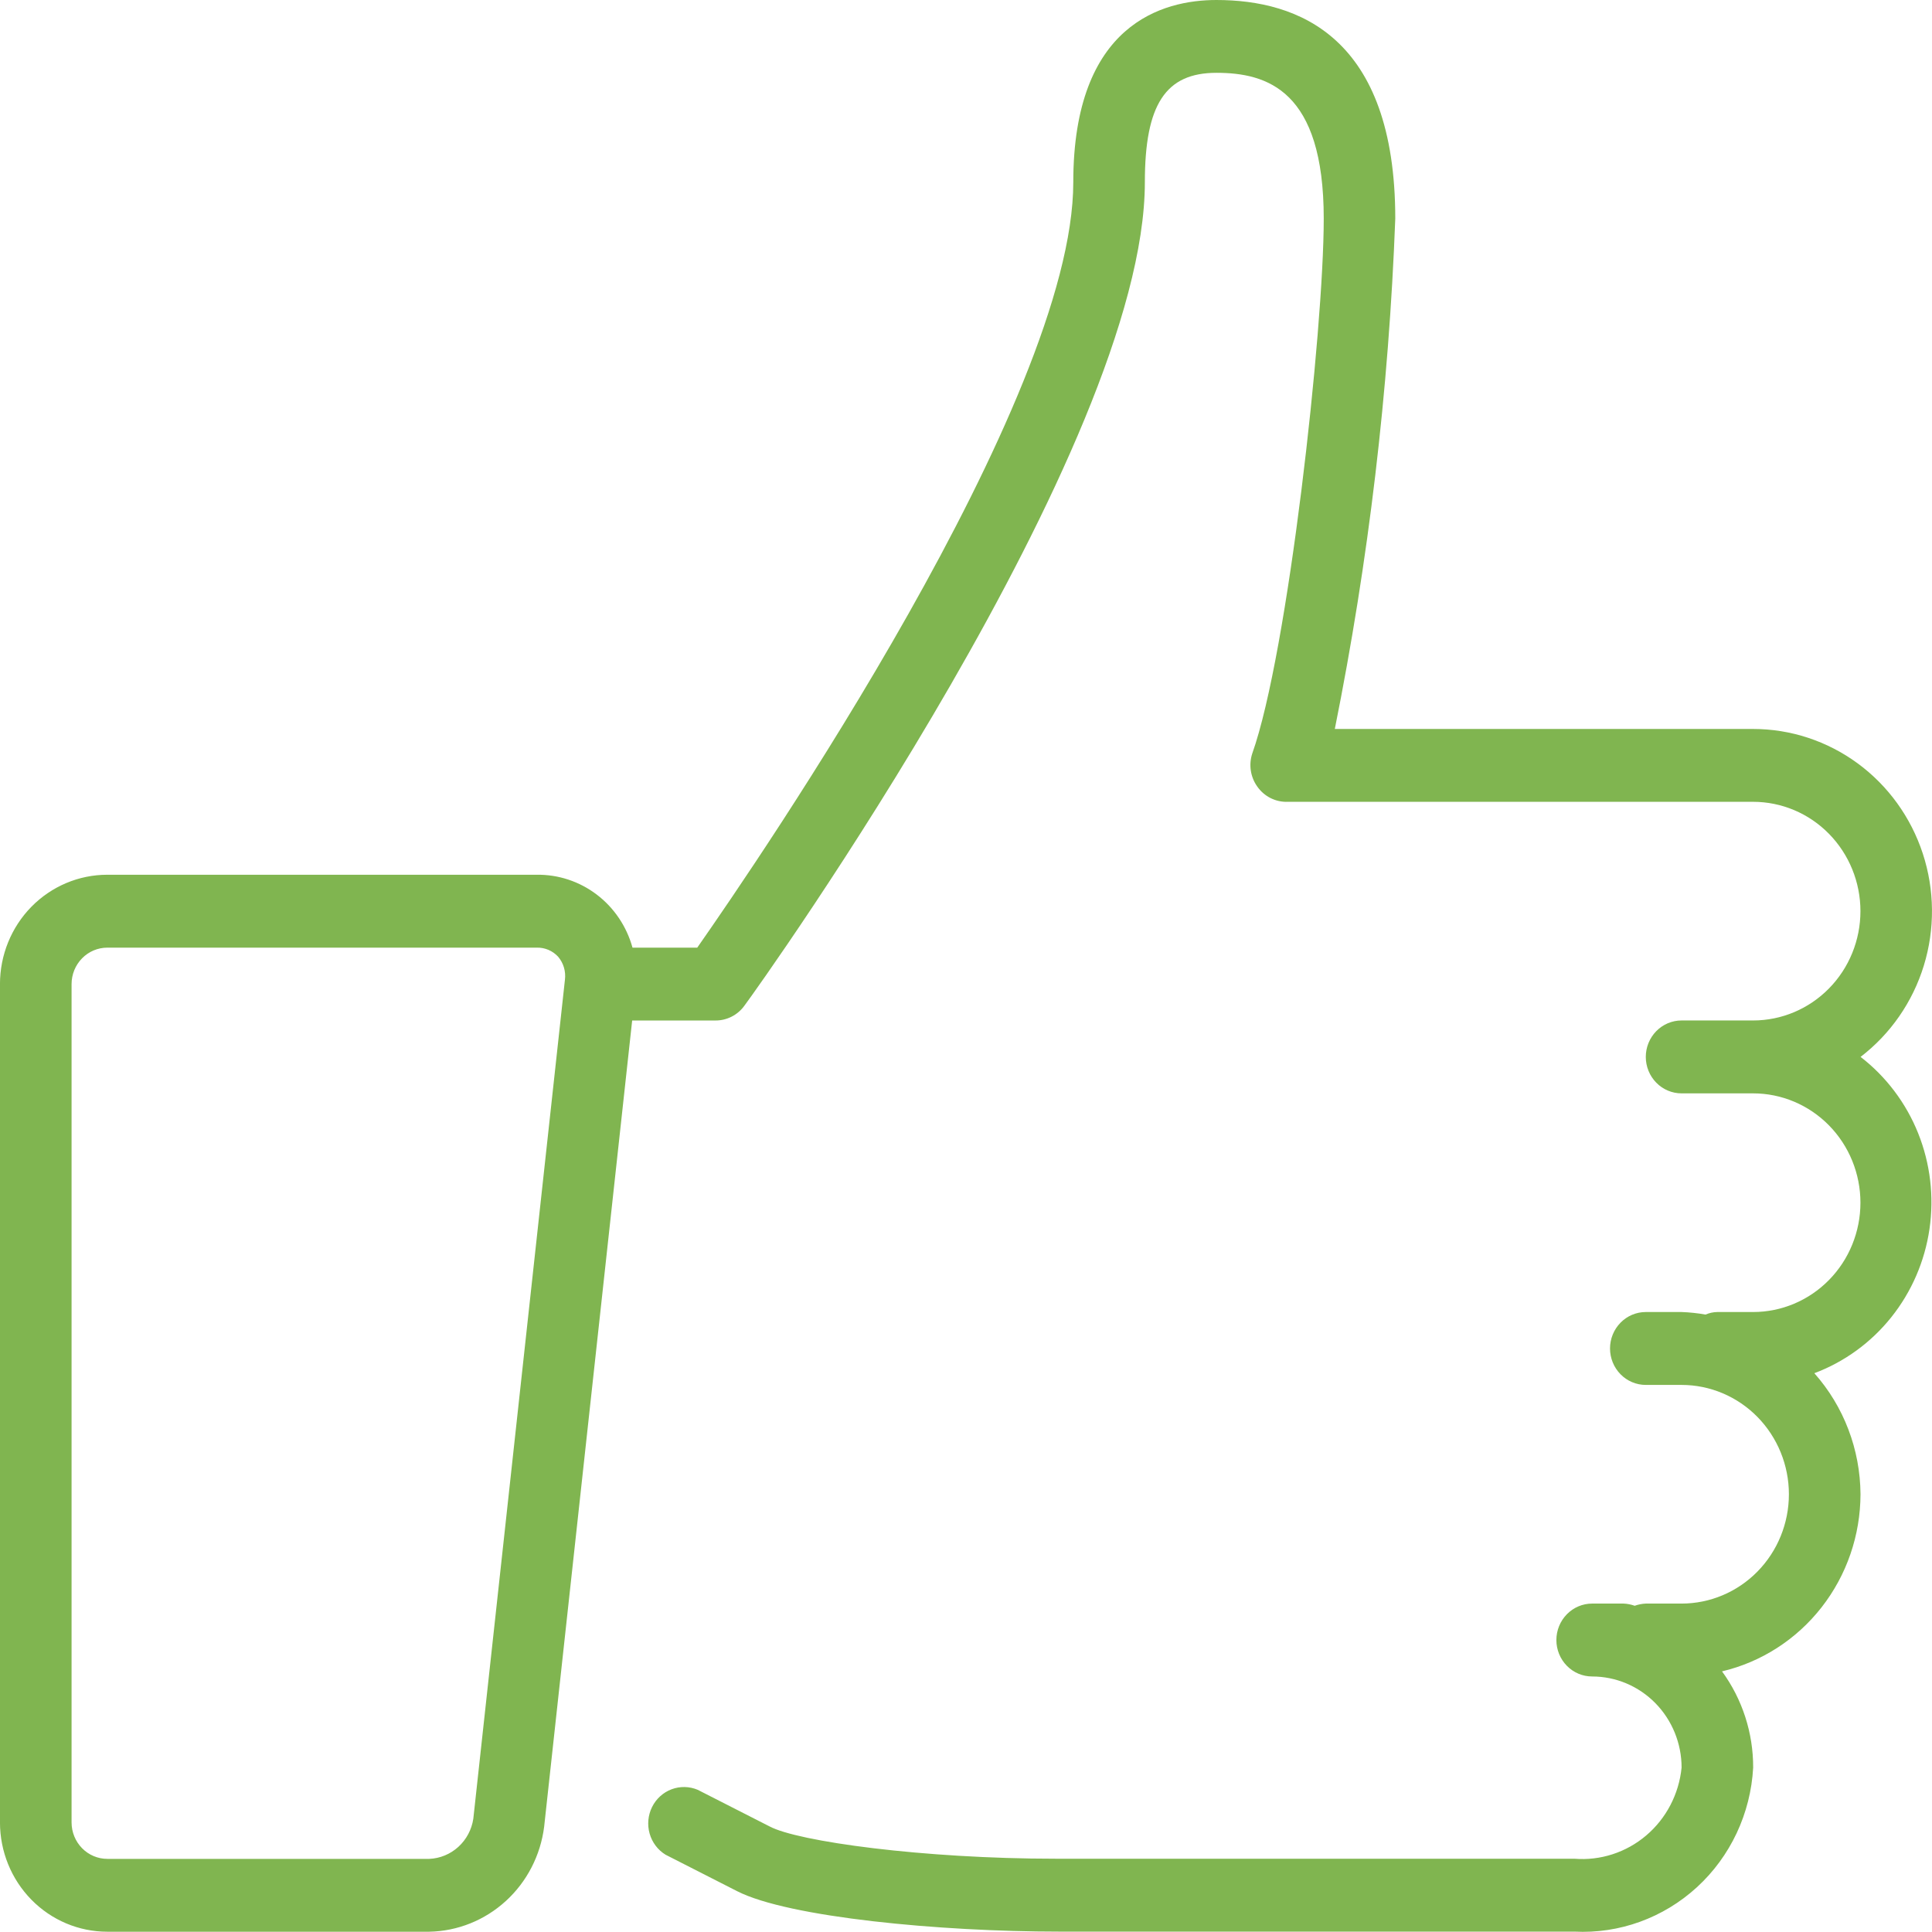
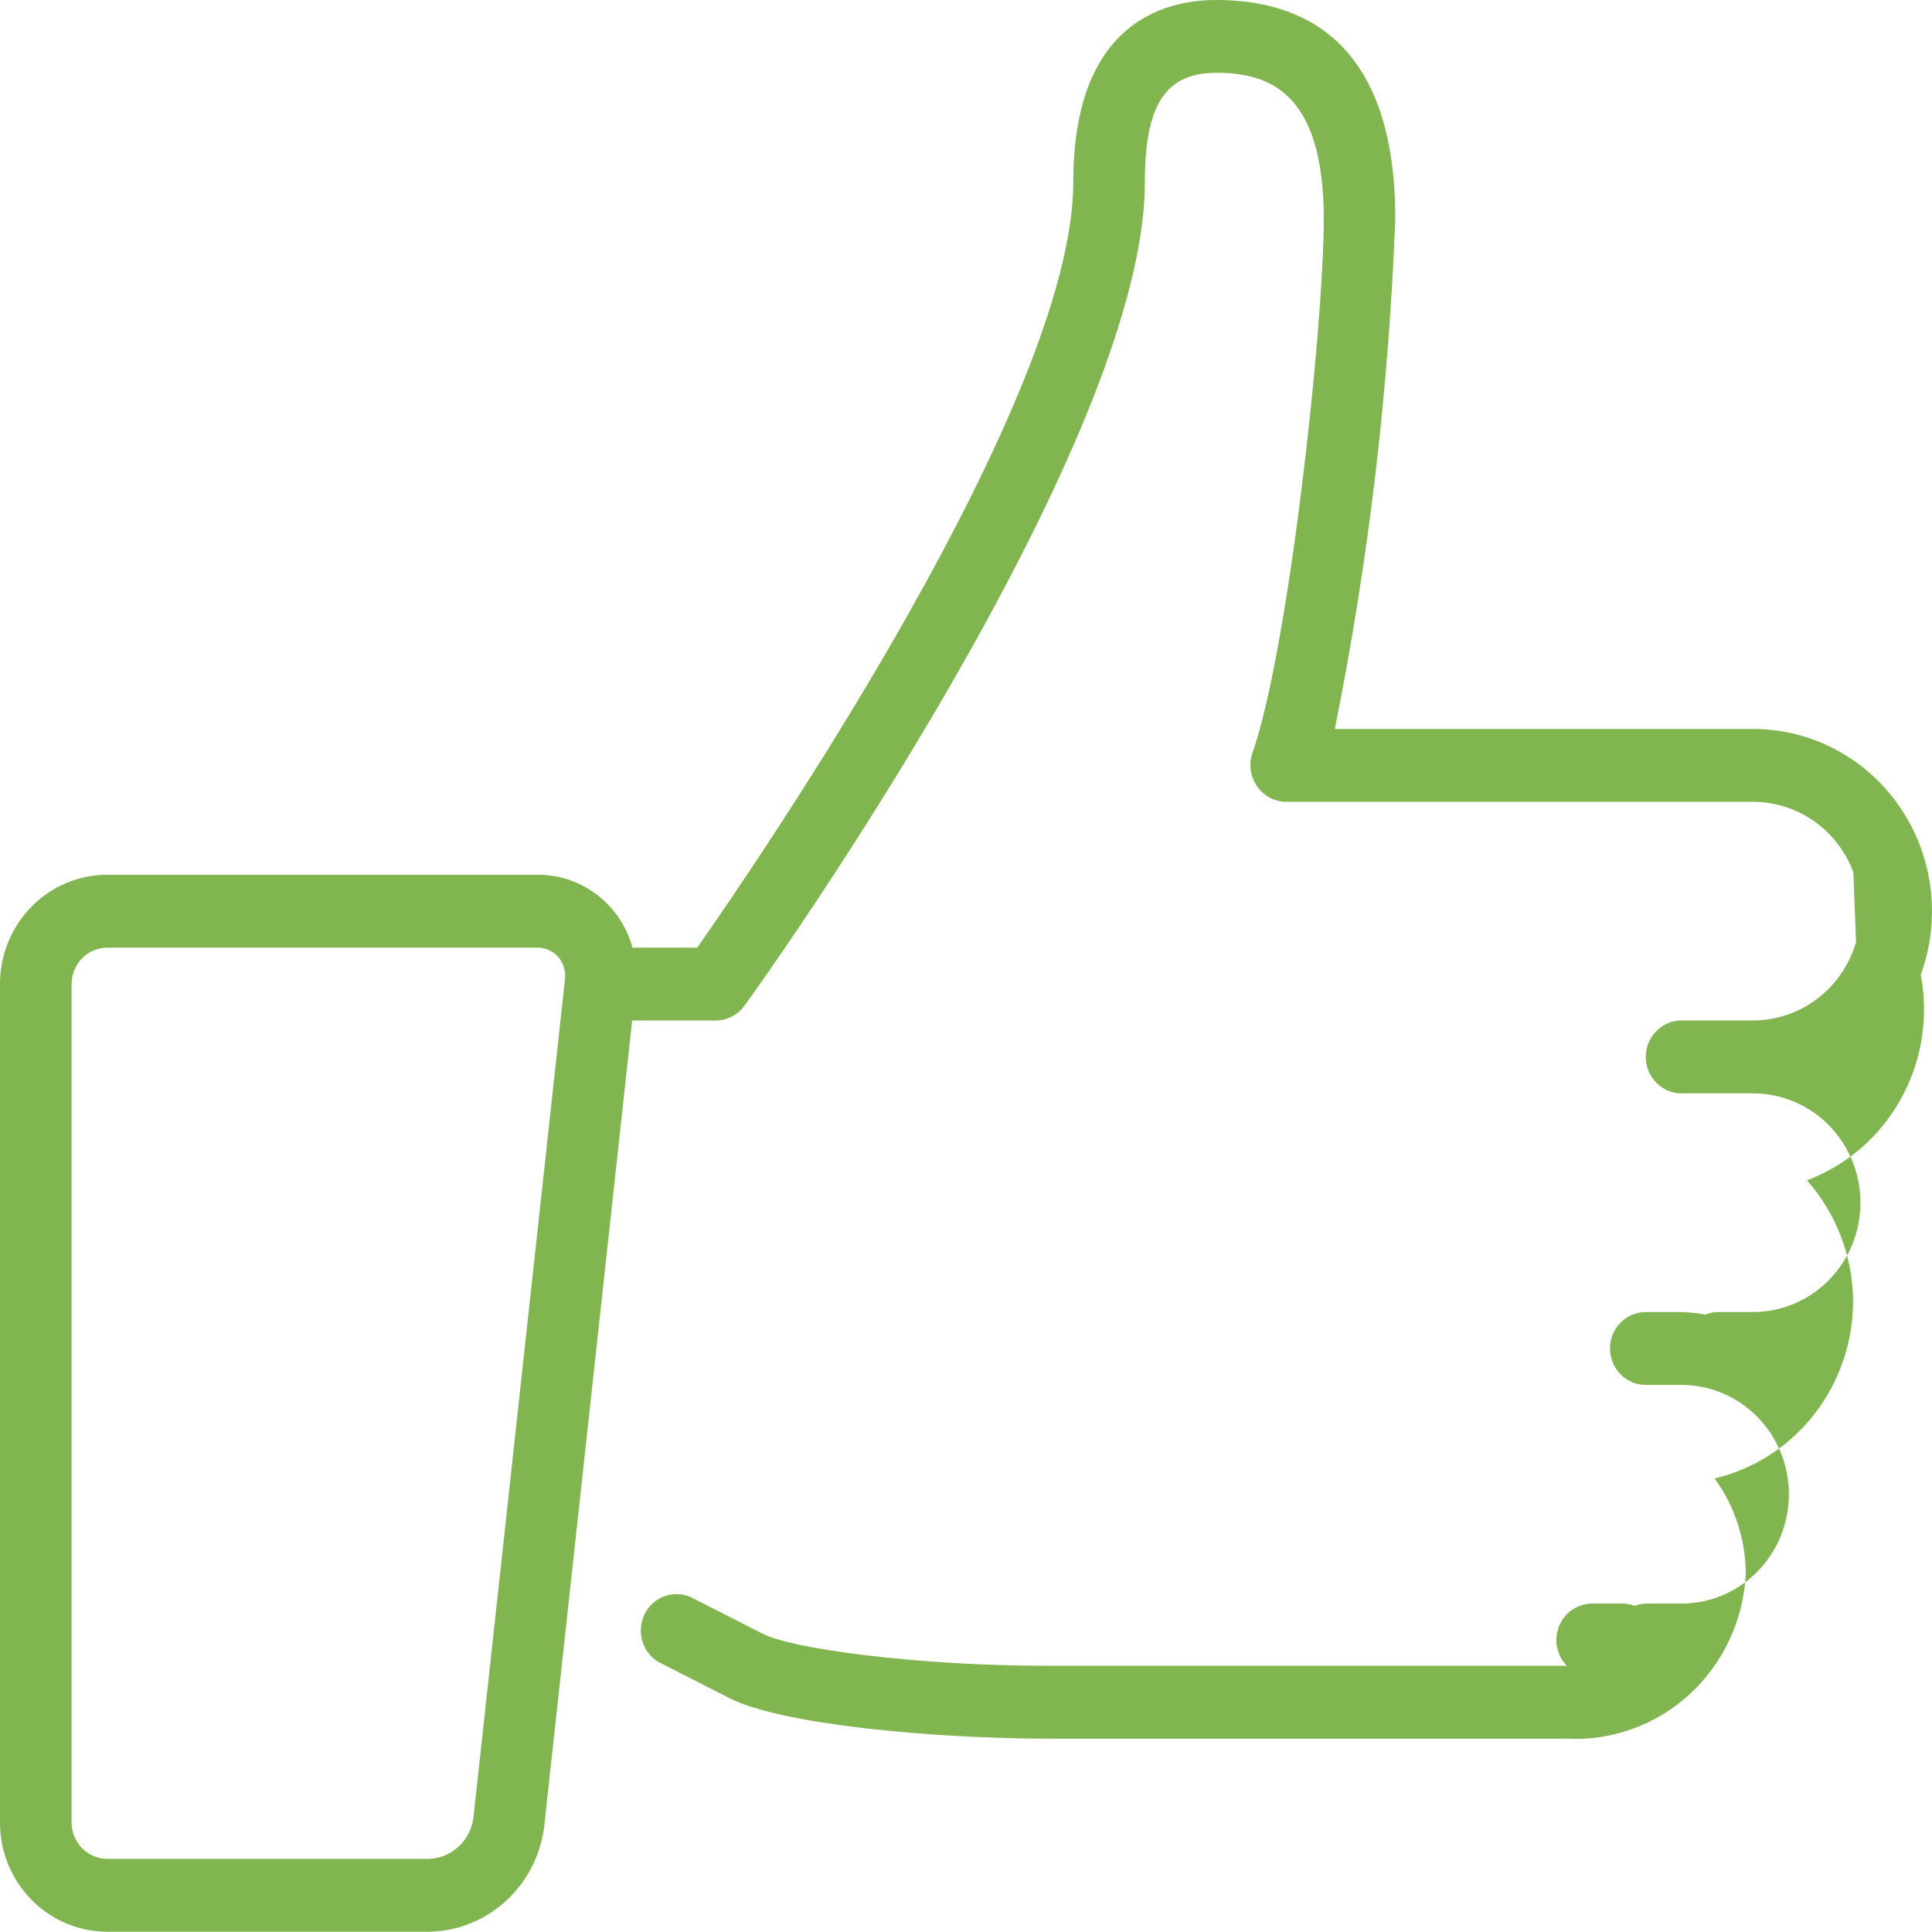
<svg xmlns="http://www.w3.org/2000/svg" fill="none" height="68" viewBox="0 0 68 68" width="68">
-   <path d="m65.481 37.203c1.057-.808 1.838-1.934 2.232-3.219.394-1.285.381-2.664-.037-3.941s-1.22-2.388-2.292-3.175c-1.072-.787-2.36-1.211-3.682-1.211h-14.721c1.189-5.918 1.901-11.924 2.128-17.96 0-6.414-3.425-7.697-6.296-7.697-1.876 0-5.037.834-5.037 6.414 0 7.697-11.056 23.823-13.235 26.94h-2.279c-.206-.747-.648-1.404-1.259-1.868-.61-.464-1.355-.709-2.116-.698h-15.111c-1.002 0-1.963.406-2.671 1.127-.708.722-1.106 1.701-1.106 2.721v29.506c0 1.021.398 2 1.106 2.721.708.722 1.669 1.127 2.671 1.127h11.333c.997-.019 1.953-.403 2.696-1.082.742-.678 1.22-1.606 1.347-2.613l3.098-28.377h2.934c.199.001.395-.047.572-.138.177-.091.331-.224.448-.388.567-.757 14.091-19.692 14.091-28.98 0-2.733.73-3.849 2.518-3.849 1.788 0 3.778.616 3.778 5.131 0 3.938-1.259 15.305-2.518 18.833-.062.193-.079.398-.048.599s.108.391.225.556c.122.175.285.316.474.41.189.094.399.138.609.129h16.37c1.002 0 1.963.405 2.671 1.127s1.107 1.701 1.107 2.721-.398 2-1.107 2.721c-.709.722-1.669 1.127-2.671 1.127h-2.518c-.334 0-.654.135-.89.376-.236.241-.369.567-.369.907s.133.666.369.907c.236.241.556.376.89.376h2.518c1.002 0 1.963.406 2.671 1.127.709.722 1.107 1.701 1.107 2.721s-.398 2-1.107 2.721c-.709.722-1.669 1.127-2.671 1.127h-1.259c-.143.002-.284.033-.415.09-.279-.05-.561-.08-.844-.09h-1.259c-.334 0-.654.135-.89.376-.236.241-.369.567-.369.907s.133.666.369.907c.236.241.556.376.89.376h1.259c1.002 0 1.963.406 2.671 1.127.708.722 1.107 1.701 1.107 2.721s-.398 2-1.107 2.721c-.709.722-1.669 1.127-2.671 1.127h-1.259c-.133.006-.265.032-.39.077-.126-.045-.257-.071-.39-.077h-1.108c-.334 0-.654.135-.89.376s-.369.567-.369.907.133.667.369.907c.236.241.556.376.89.376.835 0 1.636.338 2.226.939.59.602.922 1.417.922 2.268-.093.932-.54 1.79-1.246 2.389-.706.6-1.615.893-2.531.818h-18.259c-4.647 0-9.079-.603-10.074-1.142l-2.518-1.283c-.294-.124-.623-.131-.921-.019s-.544.335-.687.625c-.143.289-.174.623-.086.934.088.311.288.577.561.744l2.518 1.283c1.813.924 7.153 1.424 11.333 1.424h18.133c1.585.081 3.137-.482 4.317-1.563s1.891-2.595 1.979-4.21c.004-1.22-.381-2.408-1.096-3.387 1.383-.327 2.618-1.121 3.503-2.253.885-1.132 1.368-2.535 1.371-3.982-.01-1.575-.588-3.091-1.625-4.259 1.061-.398 1.997-1.079 2.71-1.972.713-.893 1.177-1.966 1.343-3.105.166-1.139.028-2.303-.399-3.369-.427-1.066-1.129-1.995-2.03-2.69zm-48.822 26.812c-.058.382-.244.731-.526.988-.282.257-.644.407-1.022.423h-11.333c-.334 0-.654-.135-.89-.376-.236-.241-.369-.567-.369-.907v-29.506c0-.34.133-.666.369-.907.236-.241.556-.376.89-.376h15.111c.141-.004.281.022.412.077.13.055.247.138.344.243.093.11.163.239.204.378s.053.286.035.43z" fill="#80b550" />
+   <path d="m65.481 37.203c1.057-.808 1.838-1.934 2.232-3.219.394-1.285.381-2.664-.037-3.941s-1.22-2.388-2.292-3.175c-1.072-.787-2.36-1.211-3.682-1.211h-14.721c1.189-5.918 1.901-11.924 2.128-17.96 0-6.414-3.425-7.697-6.296-7.697-1.876 0-5.037.834-5.037 6.414 0 7.697-11.056 23.823-13.235 26.94h-2.279c-.206-.747-.648-1.404-1.259-1.868-.61-.464-1.355-.709-2.116-.698h-15.111c-1.002 0-1.963.406-2.671 1.127-.708.722-1.106 1.701-1.106 2.721v29.506c0 1.021.398 2 1.106 2.721.708.722 1.669 1.127 2.671 1.127h11.333c.997-.019 1.953-.403 2.696-1.082.742-.678 1.22-1.606 1.347-2.613l3.098-28.377h2.934c.199.001.395-.047.572-.138.177-.091.331-.224.448-.388.567-.757 14.091-19.692 14.091-28.98 0-2.733.73-3.849 2.518-3.849 1.788 0 3.778.616 3.778 5.131 0 3.938-1.259 15.305-2.518 18.833-.062.193-.079.398-.048.599s.108.391.225.556c.122.175.285.316.474.41.189.094.399.138.609.129h16.37c1.002 0 1.963.405 2.671 1.127s1.107 1.701 1.107 2.721-.398 2-1.107 2.721c-.709.722-1.669 1.127-2.671 1.127h-2.518c-.334 0-.654.135-.89.376-.236.241-.369.567-.369.907s.133.666.369.907c.236.241.556.376.89.376h2.518c1.002 0 1.963.406 2.671 1.127.709.722 1.107 1.701 1.107 2.721s-.398 2-1.107 2.721c-.709.722-1.669 1.127-2.671 1.127h-1.259c-.143.002-.284.033-.415.09-.279-.05-.561-.08-.844-.09h-1.259c-.334 0-.654.135-.89.376-.236.241-.369.567-.369.907s.133.666.369.907c.236.241.556.376.89.376h1.259c1.002 0 1.963.406 2.671 1.127.708.722 1.107 1.701 1.107 2.721s-.398 2-1.107 2.721c-.709.722-1.669 1.127-2.671 1.127h-1.259c-.133.006-.265.032-.39.077-.126-.045-.257-.071-.39-.077h-1.108c-.334 0-.654.135-.89.376s-.369.567-.369.907.133.667.369.907h-18.259c-4.647 0-9.079-.603-10.074-1.142l-2.518-1.283c-.294-.124-.623-.131-.921-.019s-.544.335-.687.625c-.143.289-.174.623-.086.934.088.311.288.577.561.744l2.518 1.283c1.813.924 7.153 1.424 11.333 1.424h18.133c1.585.081 3.137-.482 4.317-1.563s1.891-2.595 1.979-4.21c.004-1.22-.381-2.408-1.096-3.387 1.383-.327 2.618-1.121 3.503-2.253.885-1.132 1.368-2.535 1.371-3.982-.01-1.575-.588-3.091-1.625-4.259 1.061-.398 1.997-1.079 2.71-1.972.713-.893 1.177-1.966 1.343-3.105.166-1.139.028-2.303-.399-3.369-.427-1.066-1.129-1.995-2.03-2.69zm-48.822 26.812c-.058.382-.244.731-.526.988-.282.257-.644.407-1.022.423h-11.333c-.334 0-.654-.135-.89-.376-.236-.241-.369-.567-.369-.907v-29.506c0-.34.133-.666.369-.907.236-.241.556-.376.89-.376h15.111c.141-.004.281.022.412.077.13.055.247.138.344.243.093.11.163.239.204.378s.053.286.035.43z" fill="#80b550" />
</svg>